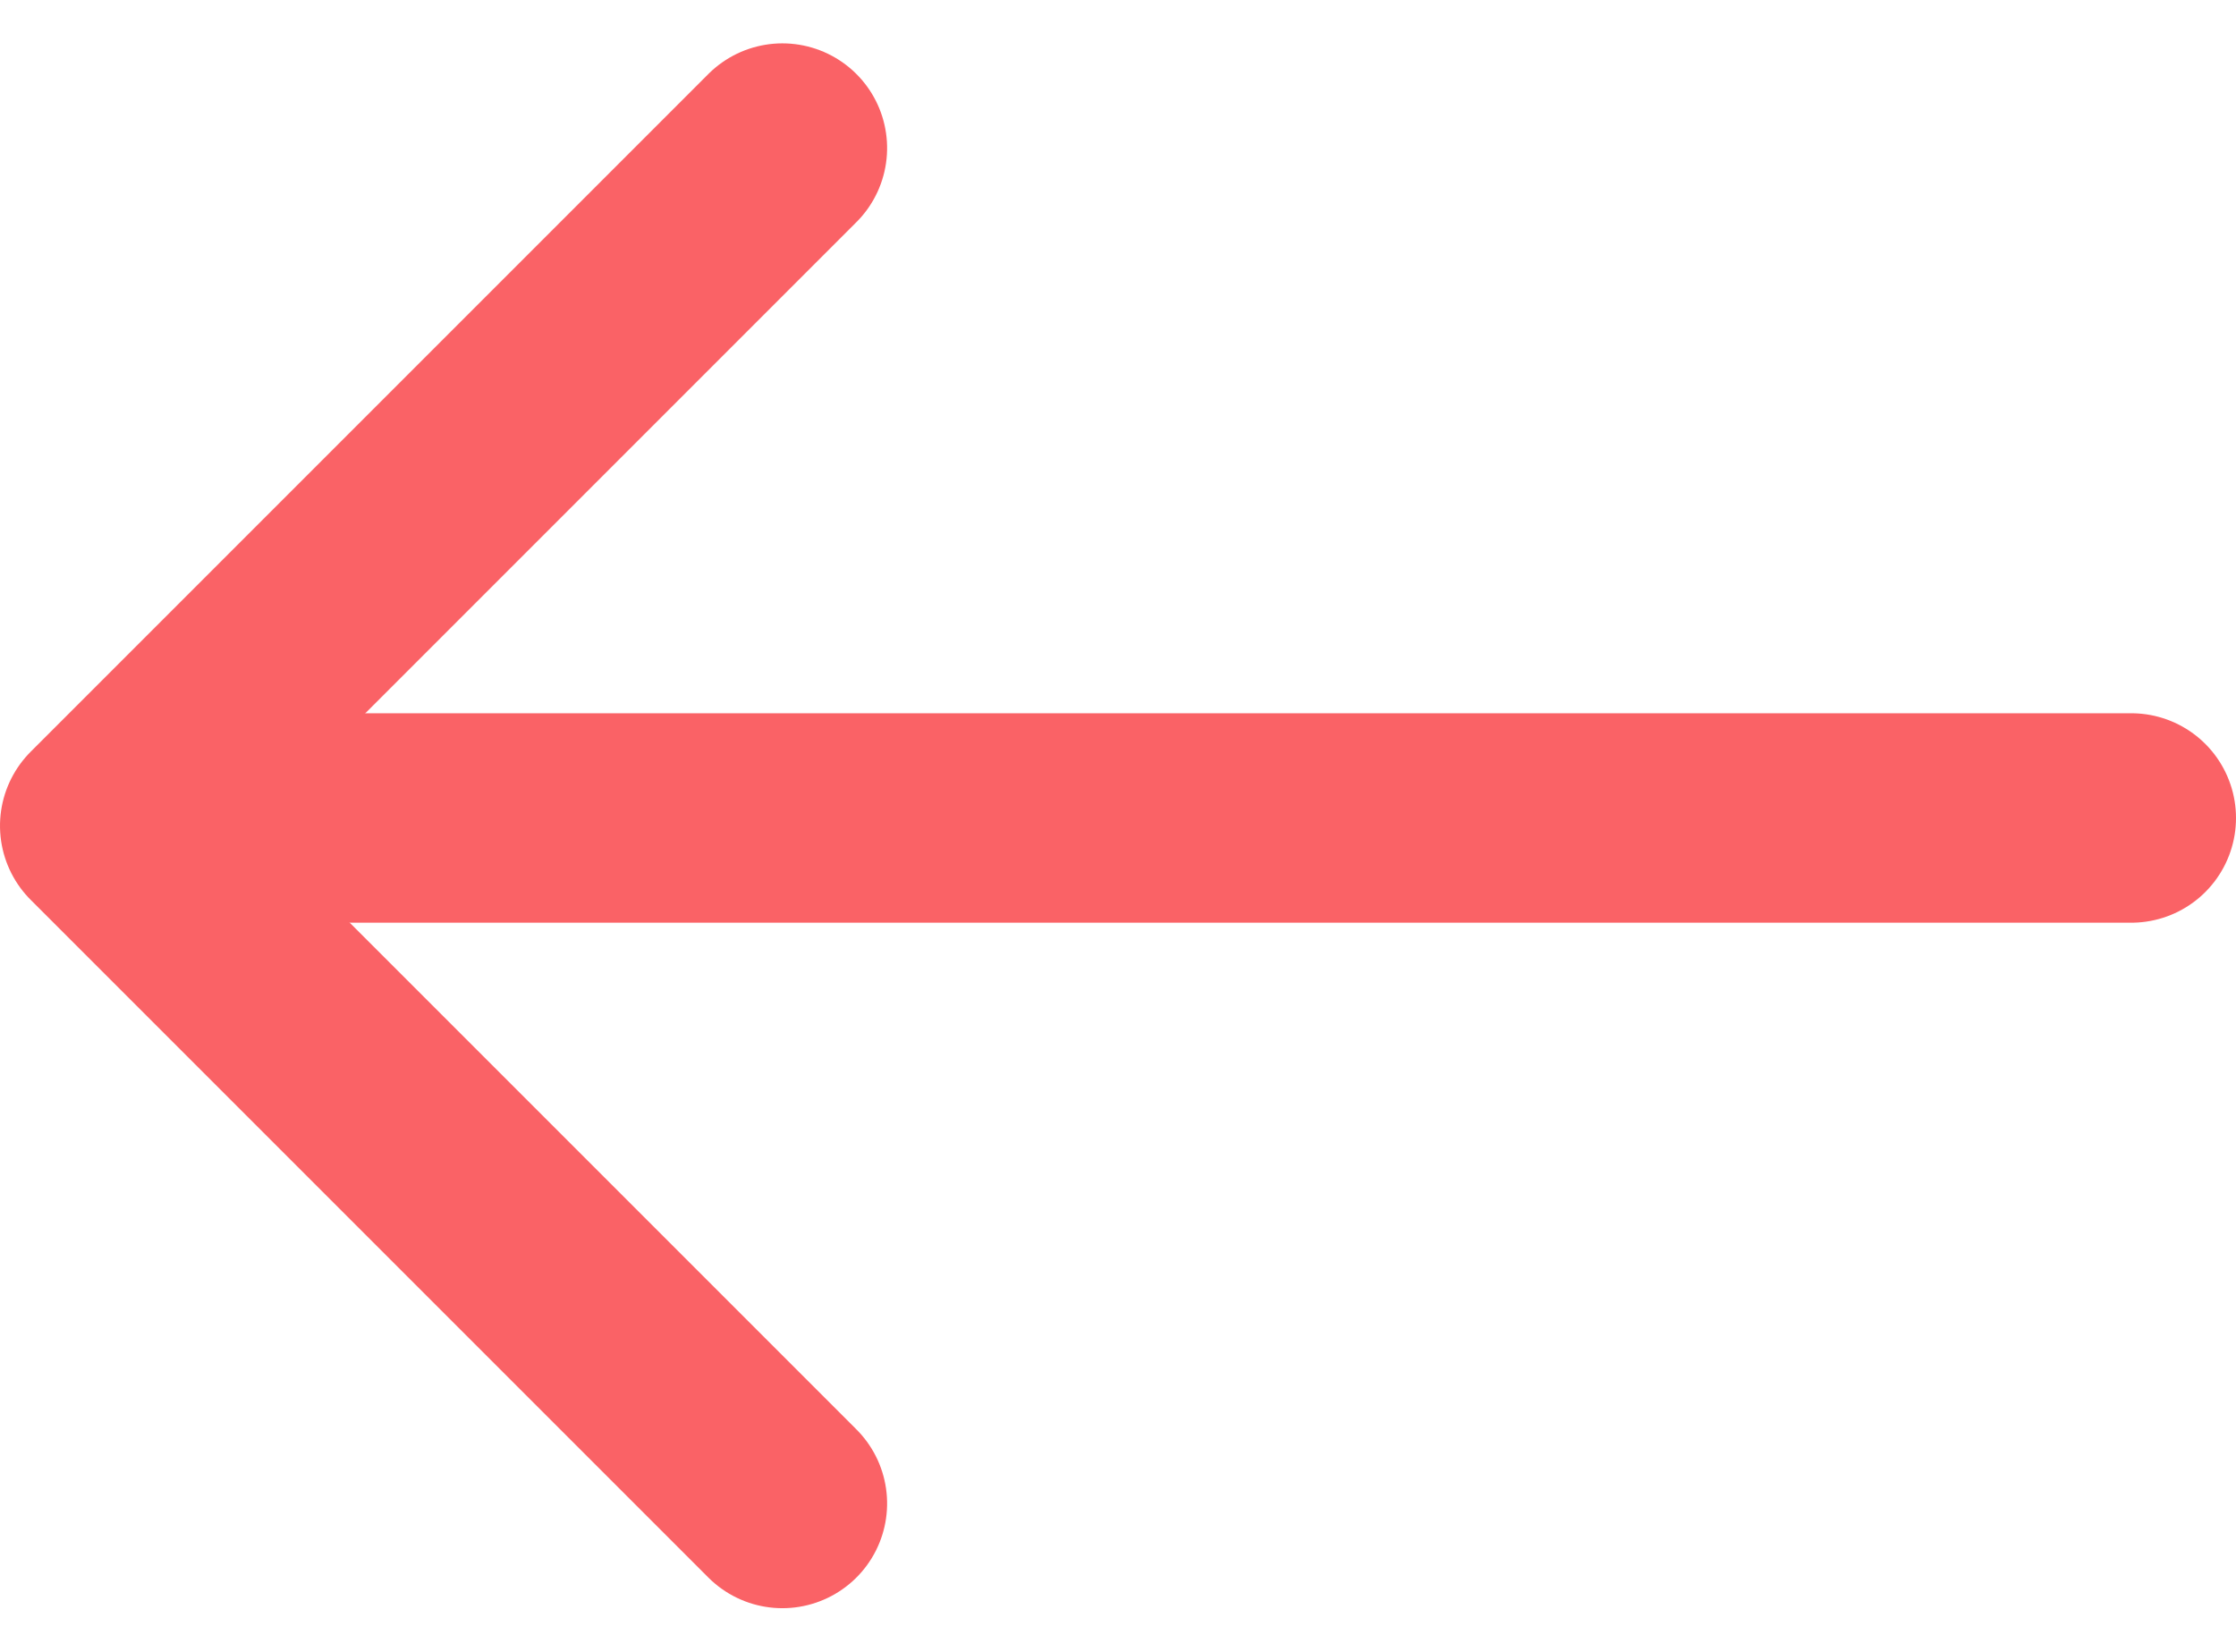
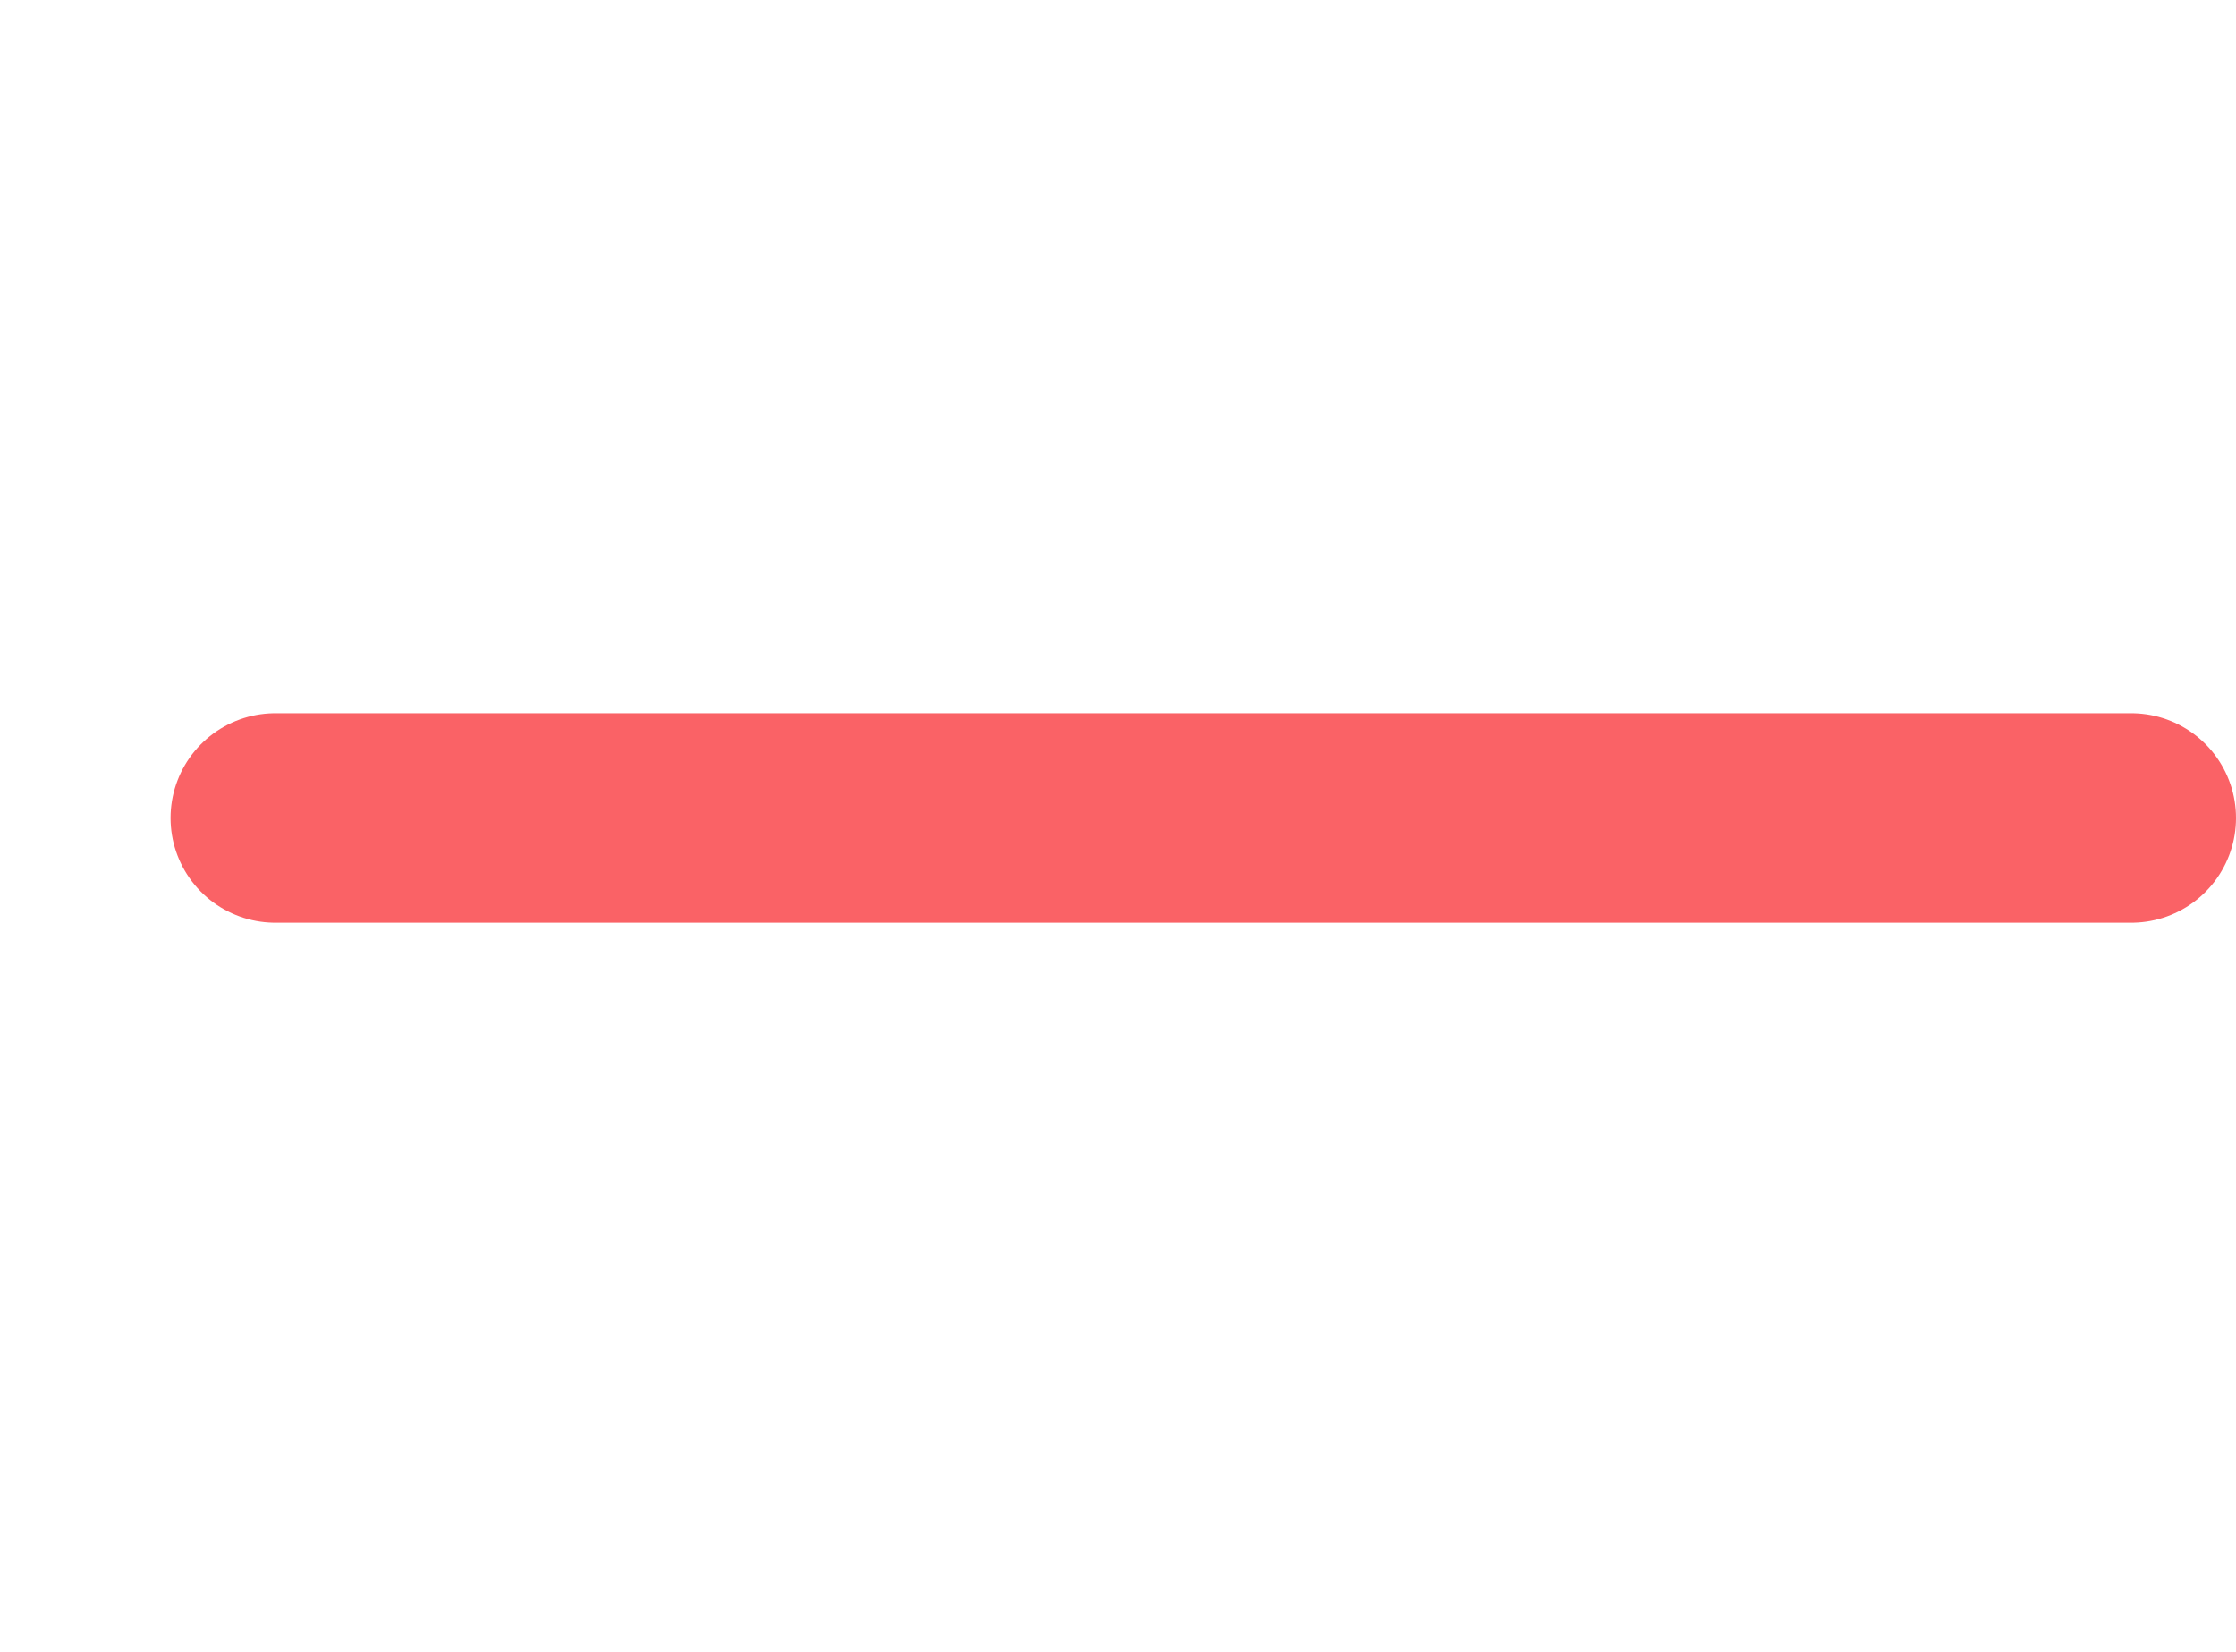
<svg xmlns="http://www.w3.org/2000/svg" width="64.055" height="47.312" viewBox="0 0 64.055 47.312">
  <g id="H7_Testimonial_arrow_left" data-name="H7 Testimonial arrow left" transform="translate(-2485.877 -12085.021)">
    <path id="Path_335" data-name="Path 335" d="M0,0H53.169" transform="translate(2546.932 12108.453) rotate(180)" fill="none" stroke="#fa6266" stroke-linecap="round" stroke-width="6" />
-     <path id="Path_336" data-name="Path 336" d="M0,19.413,19.413,0,38.827,19.413" transform="translate(2488.877 12128.09) rotate(-90)" fill="none" stroke="#fa6266" stroke-linecap="round" stroke-linejoin="round" stroke-width="6" />
  </g>
</svg>